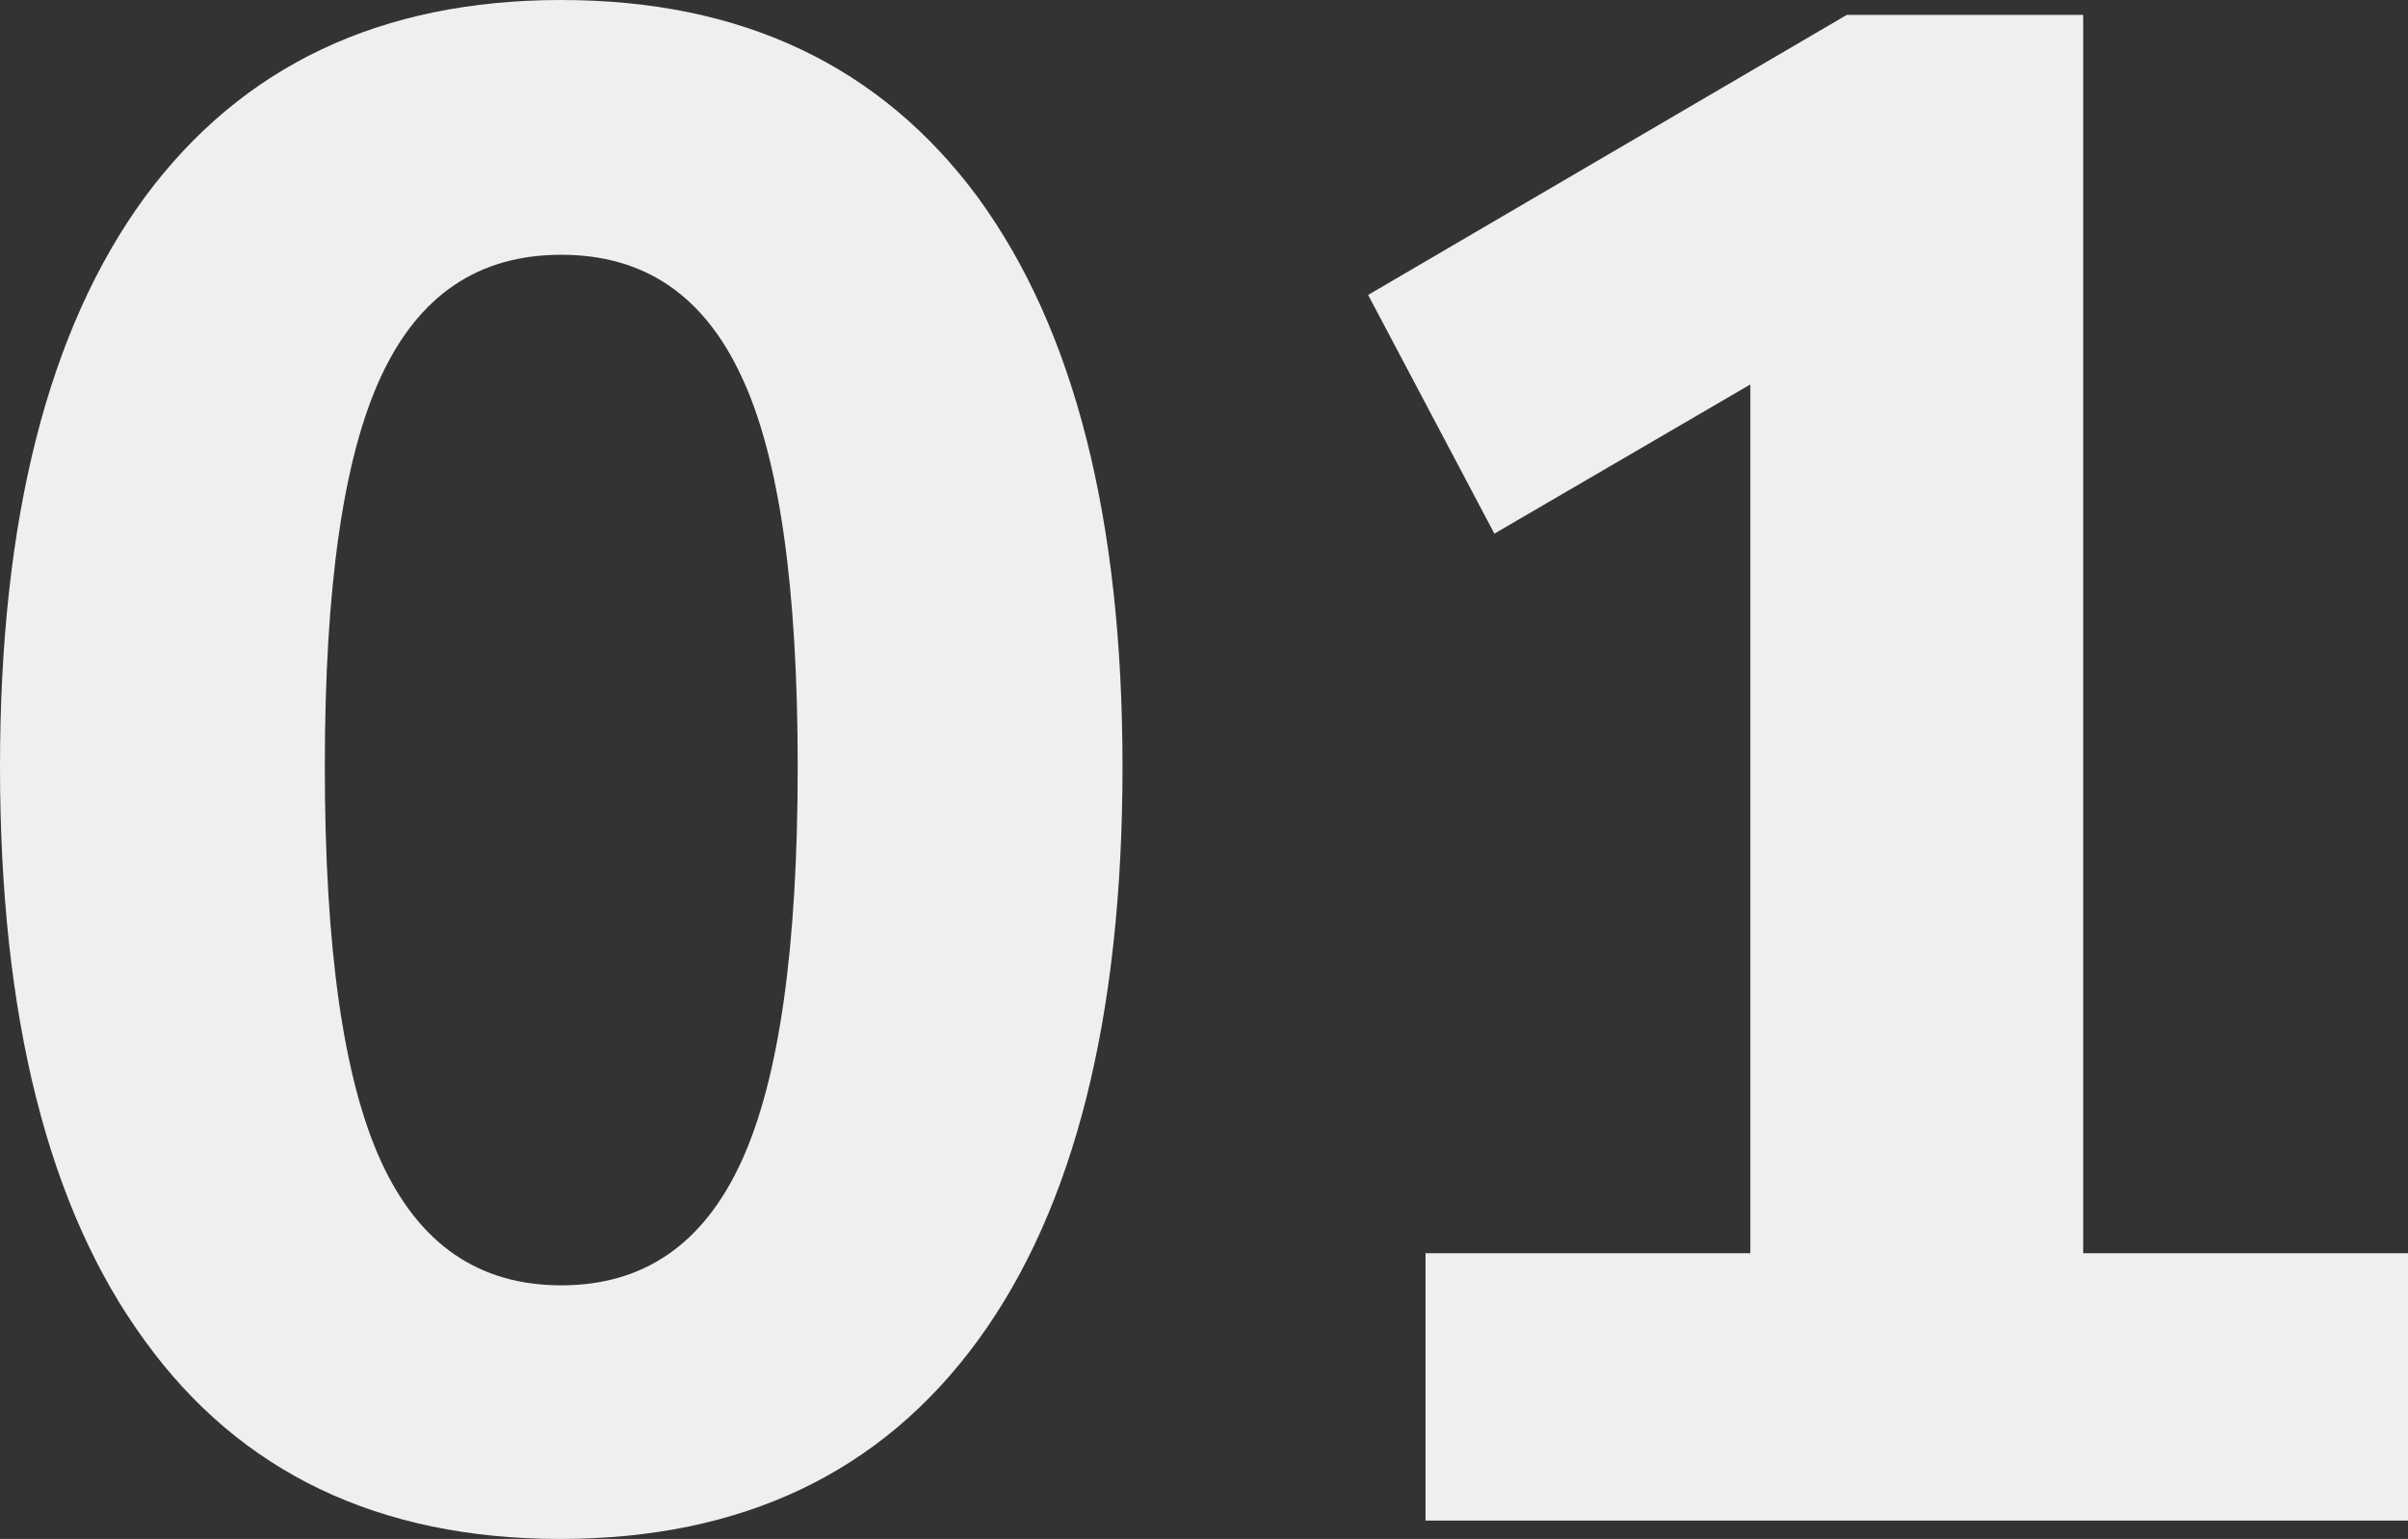
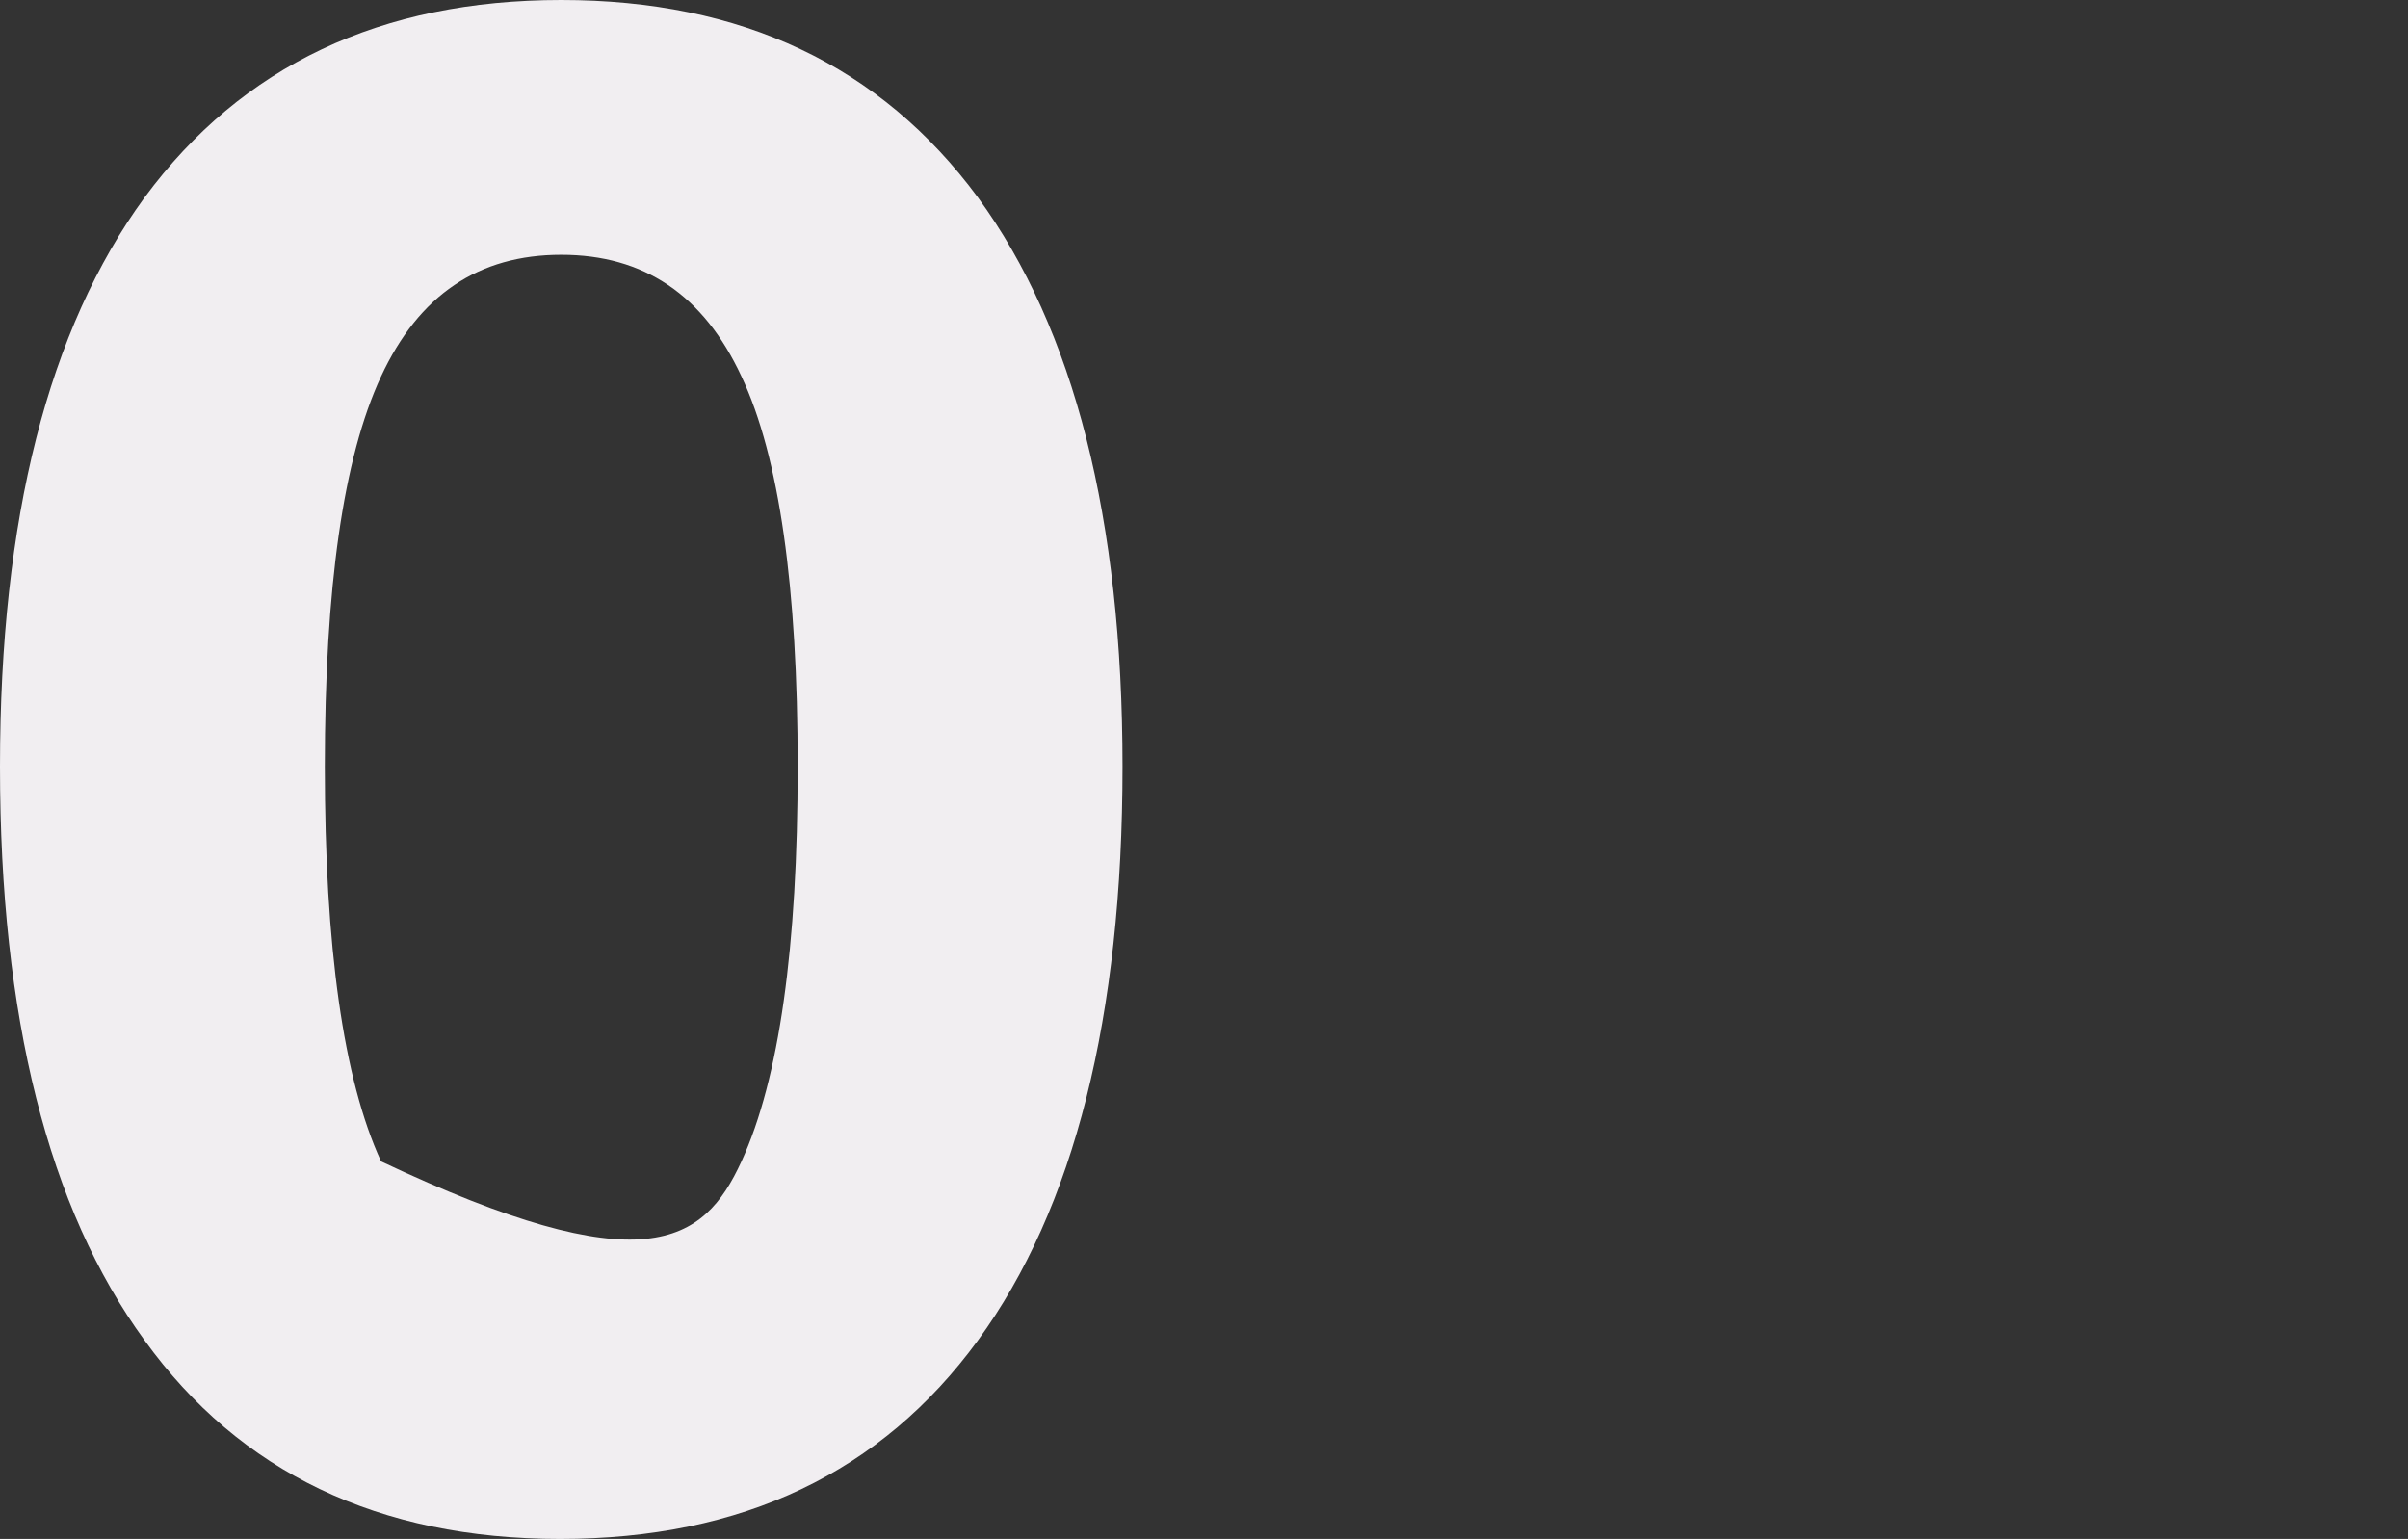
<svg xmlns="http://www.w3.org/2000/svg" version="1.1" id="Layer_1" x="0px" y="0px" width="209.8px" height="134.1px" viewBox="0 0 209.8 134.1" style="enable-background:new 0 0 209.8 134.1;" xml:space="preserve">
  <rect x="0" y="0" width="209.8" height="134.1" fill="#333333" stroke="none" />
  <style type="text/css">
	.st0{fill:#201E21;}
	.st1{fill:#38B778;}
	.st2{fill:#2B292C;}
	.st3{enable-background:new    ;}
	.st4{fill:#FFFFFF;}
	.st5{fill:#353535;}
	.st6{fill:#666766;}
	.st7{fill:none;}
	.st8{fill:#F8F8FA;}
	.st9{fill:#C1BCC5;}
	.st10{fill:#A4A3A4;}
	.st11{fill:#F1EEF1;}
</style>
  <g class="st3">
-     <path class="st11" d="M12.6,116.8C4.2,105.3,0,88.6,0,66.8c0-21.6,4.2-38.1,12.6-49.6C21.1,5.7,33.2,0,48.9,0   c15.7,0,27.8,5.7,36.3,17.2c8.4,11.5,12.6,28,12.6,49.6c0,21.8-4.2,38.5-12.6,50s-20.5,17.3-36.4,17.3   C33,134.1,20.9,128.3,12.6,116.8z M64.6,101.2c3.3-7.2,4.9-18.7,4.9-34.4c0-15.6-1.6-27-4.9-34c-3.3-7.1-8.5-10.6-15.7-10.6   c-7.2,0-12.4,3.5-15.7,10.6c-3.3,7.1-4.9,18.4-4.9,34c0,15.7,1.6,27.2,4.9,34.4c3.3,7.2,8.5,10.8,15.7,10.8   C56.1,112,61.3,108.4,64.6,101.2z" />
-     <path class="st11" d="M181.5,109.2h28.3v23.3h-85.6v-23.3h28.3V33.5l-22.3,13l-11-20.8l41.7-24.4h20.6V109.2z" />
+     <path class="st11" d="M12.6,116.8C4.2,105.3,0,88.6,0,66.8c0-21.6,4.2-38.1,12.6-49.6C21.1,5.7,33.2,0,48.9,0   c15.7,0,27.8,5.7,36.3,17.2c8.4,11.5,12.6,28,12.6,49.6c0,21.8-4.2,38.5-12.6,50s-20.5,17.3-36.4,17.3   C33,134.1,20.9,128.3,12.6,116.8z M64.6,101.2c3.3-7.2,4.9-18.7,4.9-34.4c0-15.6-1.6-27-4.9-34c-3.3-7.1-8.5-10.6-15.7-10.6   c-7.2,0-12.4,3.5-15.7,10.6c-3.3,7.1-4.9,18.4-4.9,34c0,15.7,1.6,27.2,4.9,34.4C56.1,112,61.3,108.4,64.6,101.2z" />
  </g>
</svg>